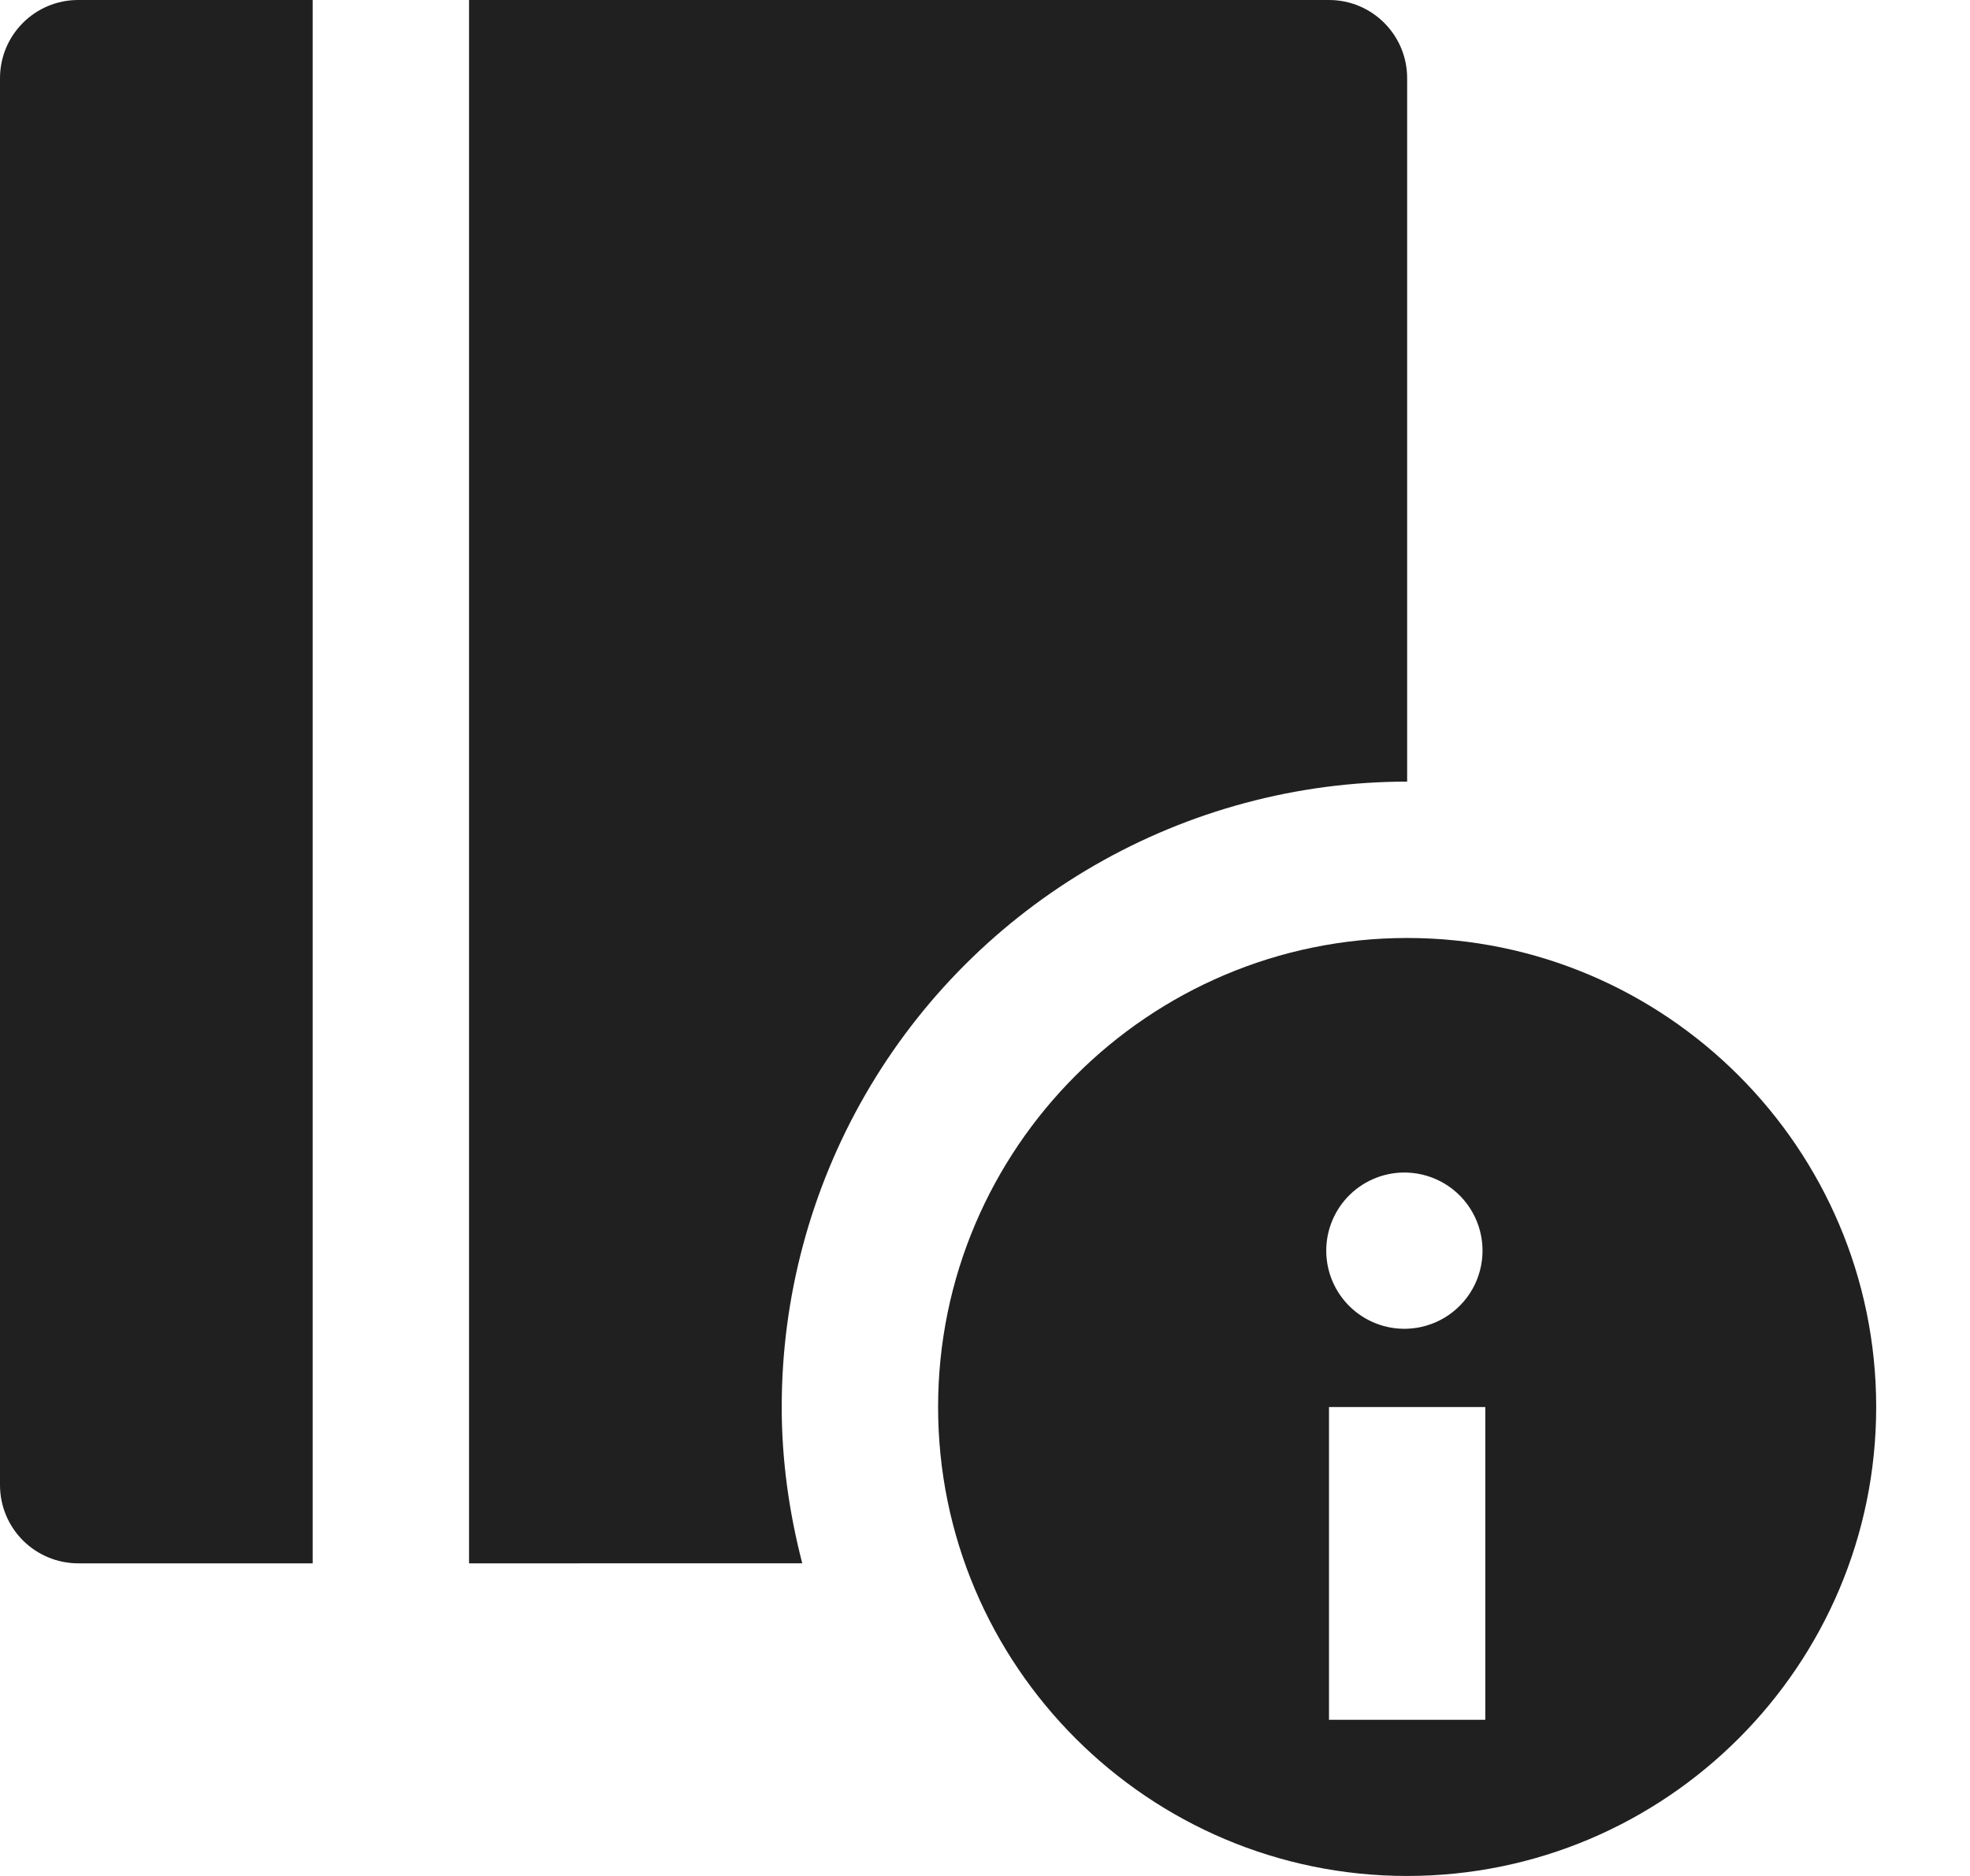
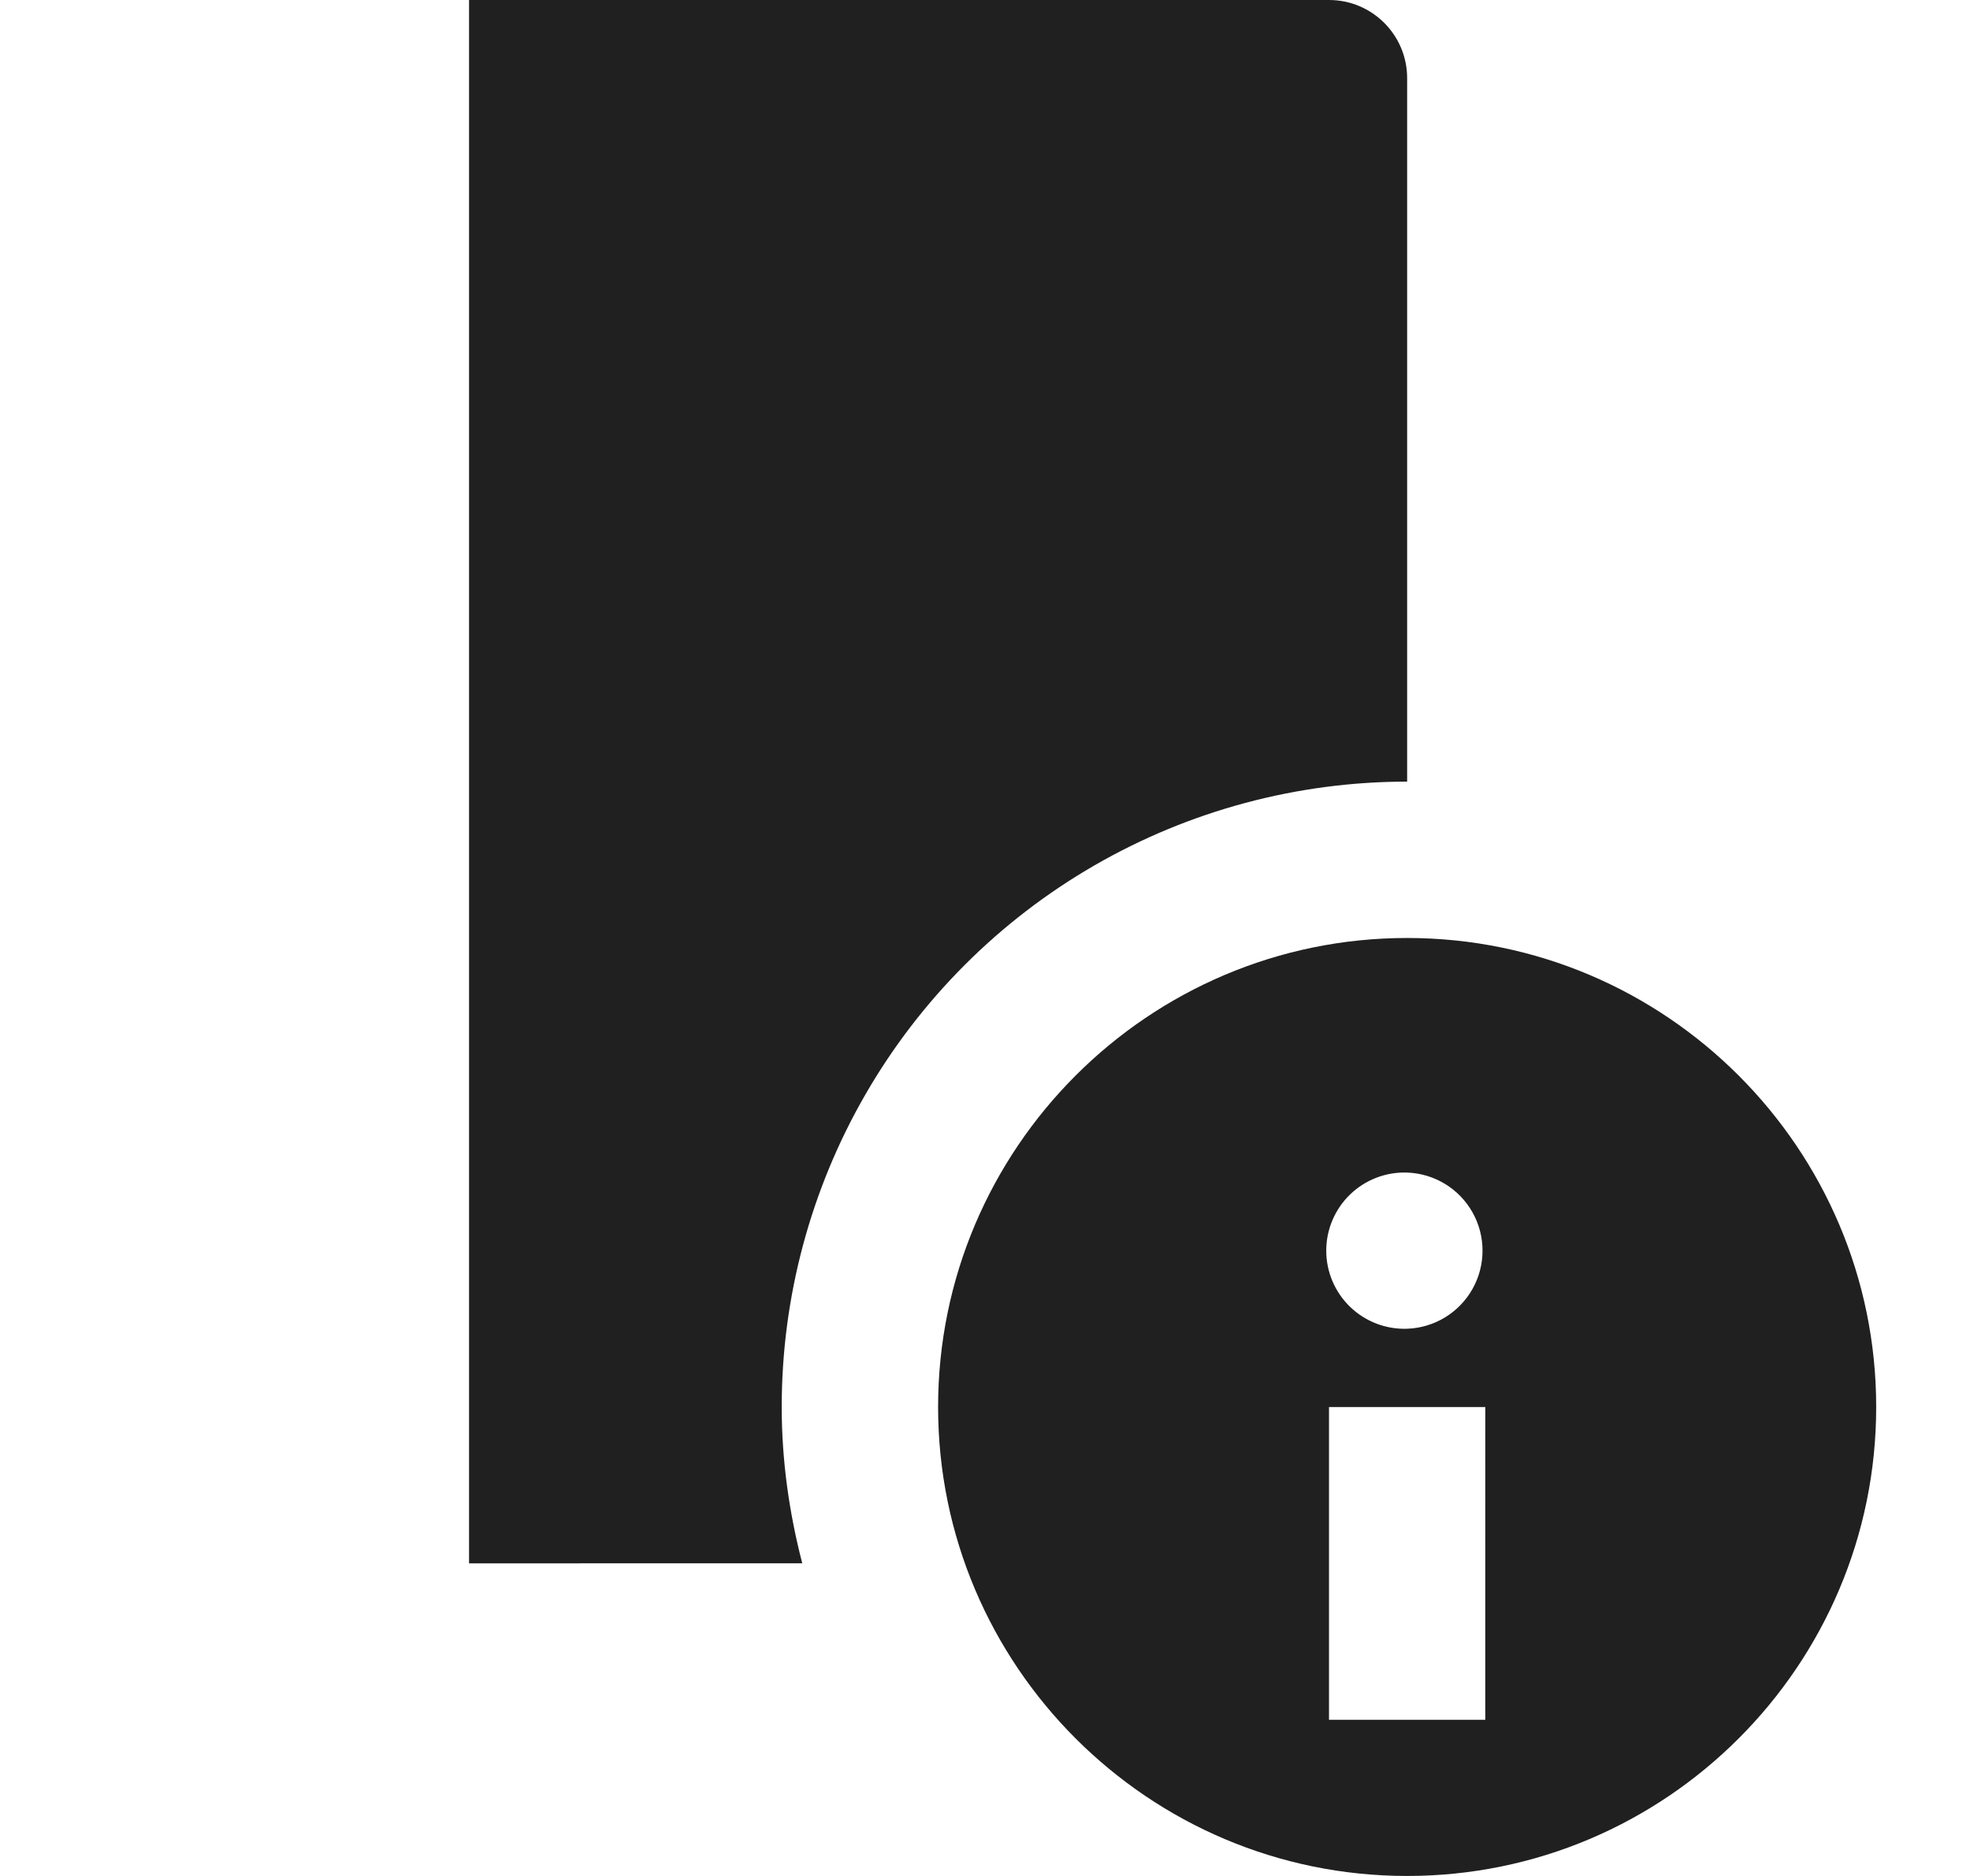
<svg xmlns="http://www.w3.org/2000/svg" width="21" height="20" viewBox="0 0 21 20">
  <defs>
    <clipPath id="4emgpv8vqa">
      <path d="M1280 0v1513H0V0h1280z" />
    </clipPath>
    <clipPath id="oqb2m48d9b">
      <path d="M3.333 0v16.667h-2.5A.834.834 0 0 1 0 15.834v-15C0 .373.373 0 .833 0h2.5z" />
    </clipPath>
    <clipPath id="fhsnx50wbc">
-       <path d="M9.167 0c.46 0 .833.373.833.833v7.5a6.667 6.667 0 0 0-6.667 6.668c0 .576.081 1.132.219 1.666H0V0z" />
+       <path d="M9.167 0c.46 0 .833.373.833.833v7.5a6.667 6.667 0 0 0-6.667 6.668c0 .576.081 1.132.219 1.666H0V0" />
    </clipPath>
    <clipPath id="2m1x1mytcd">
      <path d="M5 0c2.757 0 5 2.244 5 5 0 2.758-2.243 5-5 5S0 7.758 0 5c0-2.756 2.243-5 5-5zm.833 5.001H4.167v3.334h1.666V5zM5 2.501a.833.833 0 1 0-.001 1.665A.833.833 0 0 0 5 2.501z" />
    </clipPath>
  </defs>
  <g clip-path="url(#4emgpv8vqa)" transform="translate(-23 -326)">
    <g clip-path="url(#oqb2m48d9b)" transform="translate(23 326)">
-       <path fill="#202020" d="M0 0h3.333v16.667H0V0z" />
-     </g>
+       </g>
    <g clip-path="url(#fhsnx50wbc)" transform="translate(28 326)">
      <path fill="#202020" d="M0 0h10v16.667H0V0z" />
    </g>
    <g clip-path="url(#2m1x1mytcd)" transform="translate(33 336)">
      <path fill="#202020" d="M0 0h10v10H0V0z" />
    </g>
  </g>
</svg>